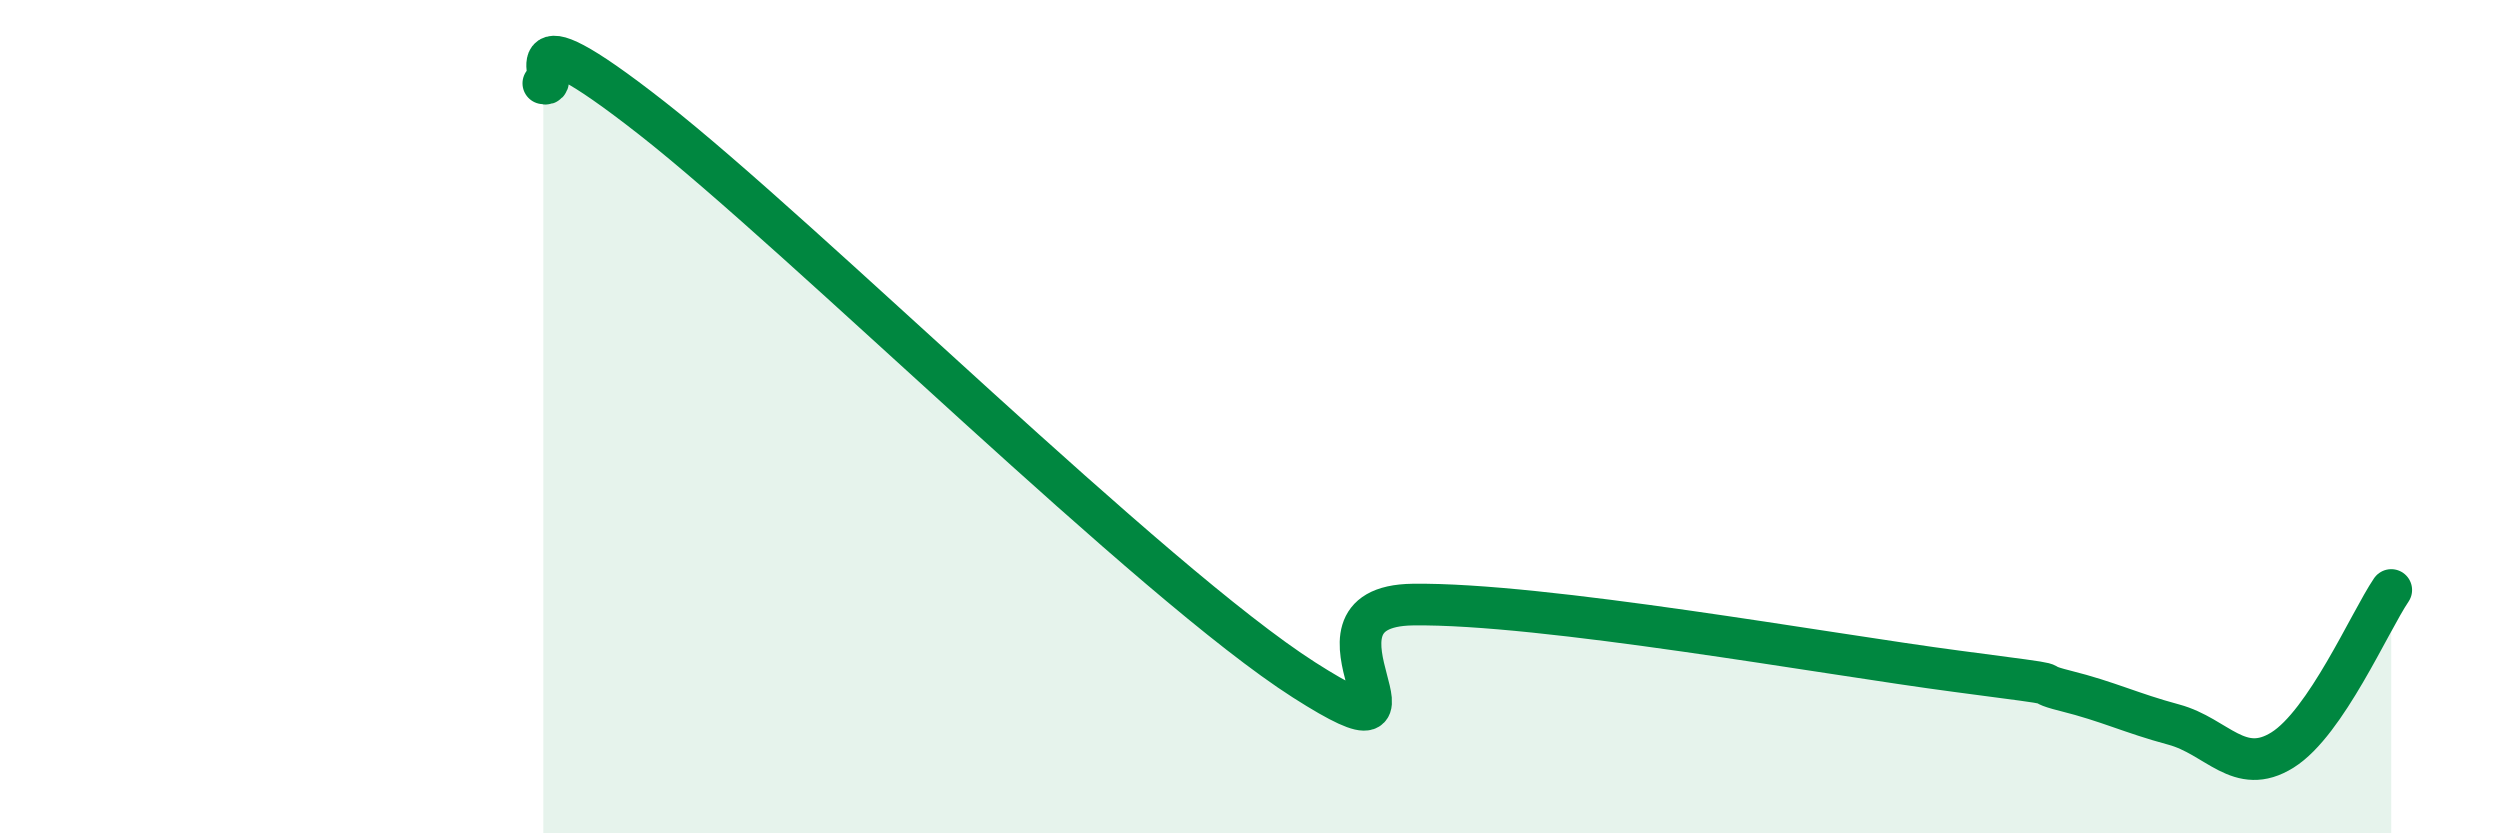
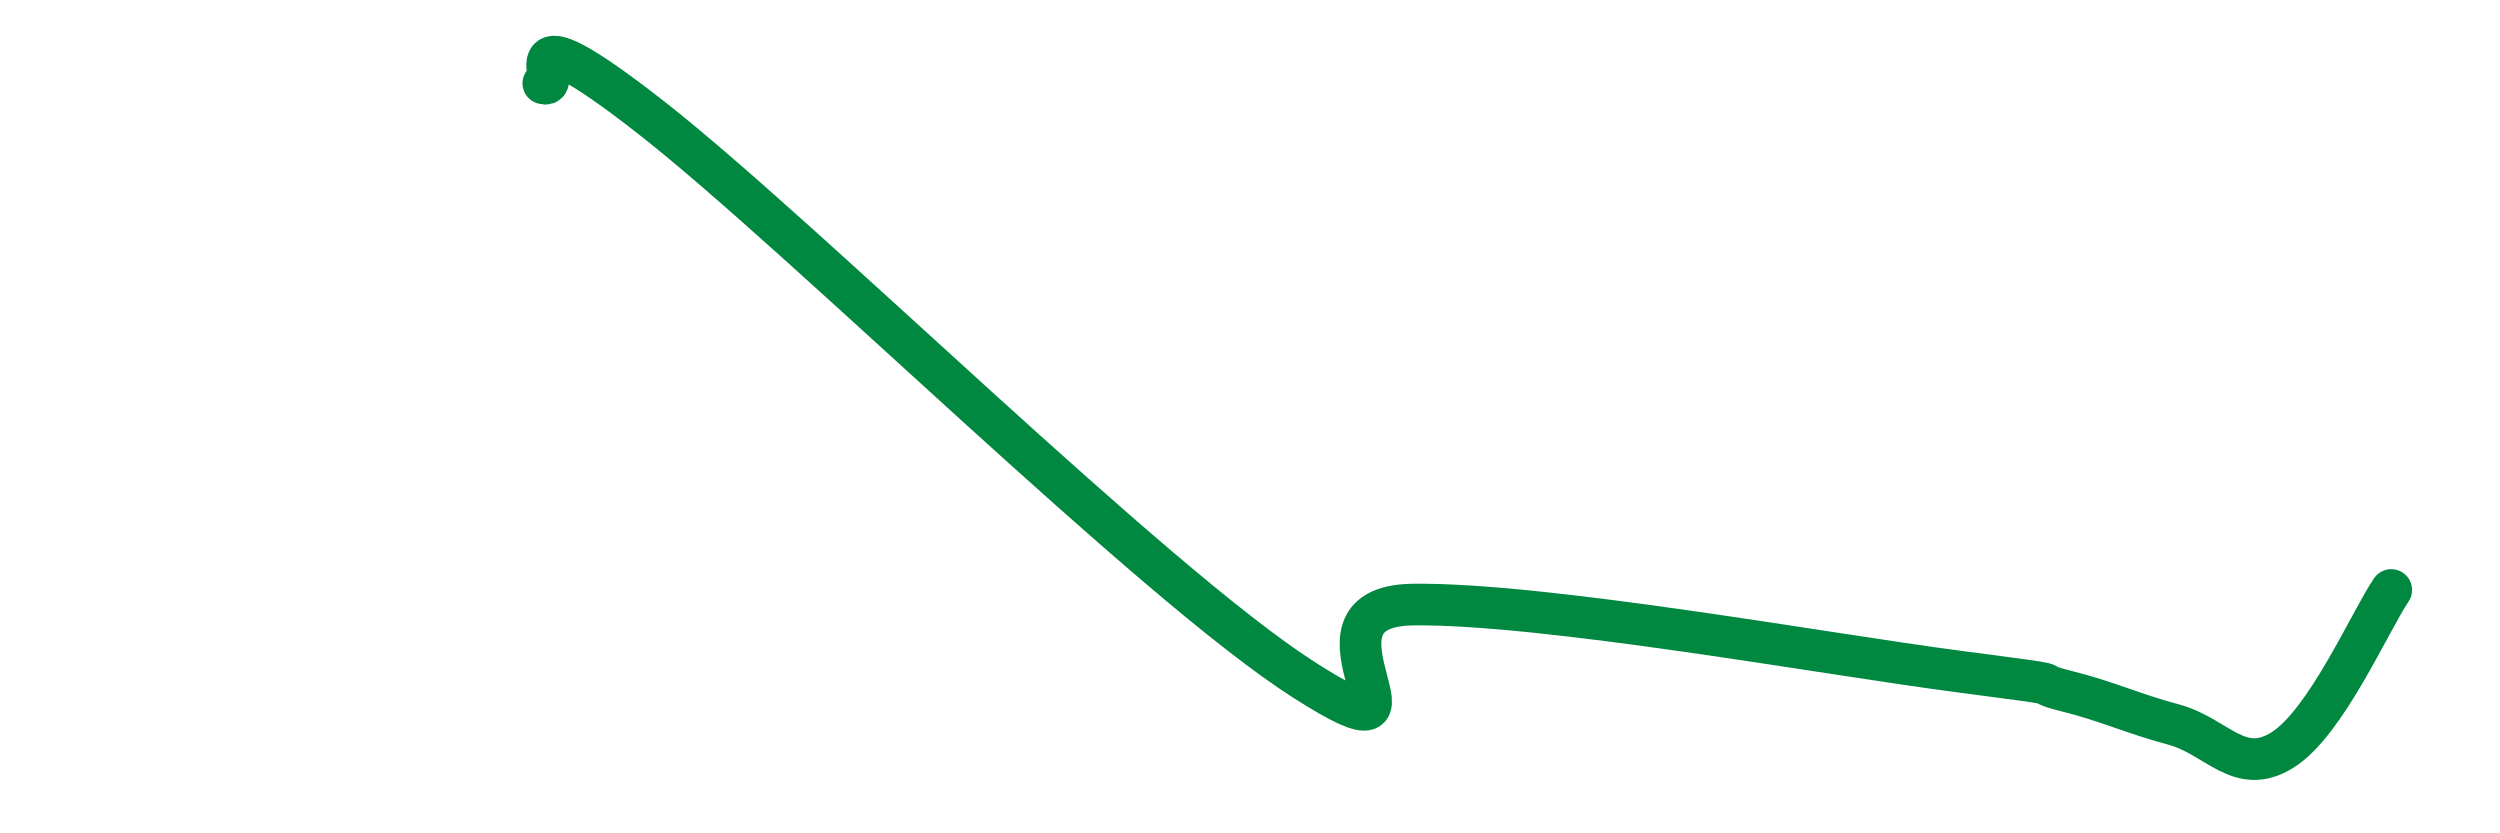
<svg xmlns="http://www.w3.org/2000/svg" width="60" height="20" viewBox="0 0 60 20">
-   <path d="M 13.04,2 C 13.56,2.17 12,-0.02 15.65,2.84 C 19.3,5.7 27.65,13.99 31.3,16.32 C 34.95,18.65 30.78,14.55 33.91,14.51 C 37.04,14.47 43.83,15.7 46.96,16.11 C 50.09,16.52 48.53,16.32 49.57,16.58 C 50.61,16.84 51.13,17.11 52.17,17.39 C 53.21,17.67 53.74,18.65 54.78,18 C 55.82,17.35 56.87,14.93 57.39,14.16L57.39 20L13.04 20Z" fill="#008740" opacity="0.1" stroke-linecap="round" stroke-linejoin="round" />
  <path d="M 13.04,2 C 13.56,2.17 12,-0.02 15.65,2.84 C 19.3,5.7 27.65,13.99 31.3,16.32 C 34.95,18.65 30.78,14.55 33.91,14.51 C 37.04,14.47 43.83,15.7 46.96,16.11 C 50.09,16.52 48.53,16.32 49.57,16.58 C 50.61,16.84 51.13,17.11 52.17,17.39 C 53.21,17.67 53.74,18.65 54.78,18 C 55.82,17.35 56.87,14.93 57.39,14.16" stroke="#008740" stroke-width="1" fill="none" stroke-linecap="round" stroke-linejoin="round" />
</svg>